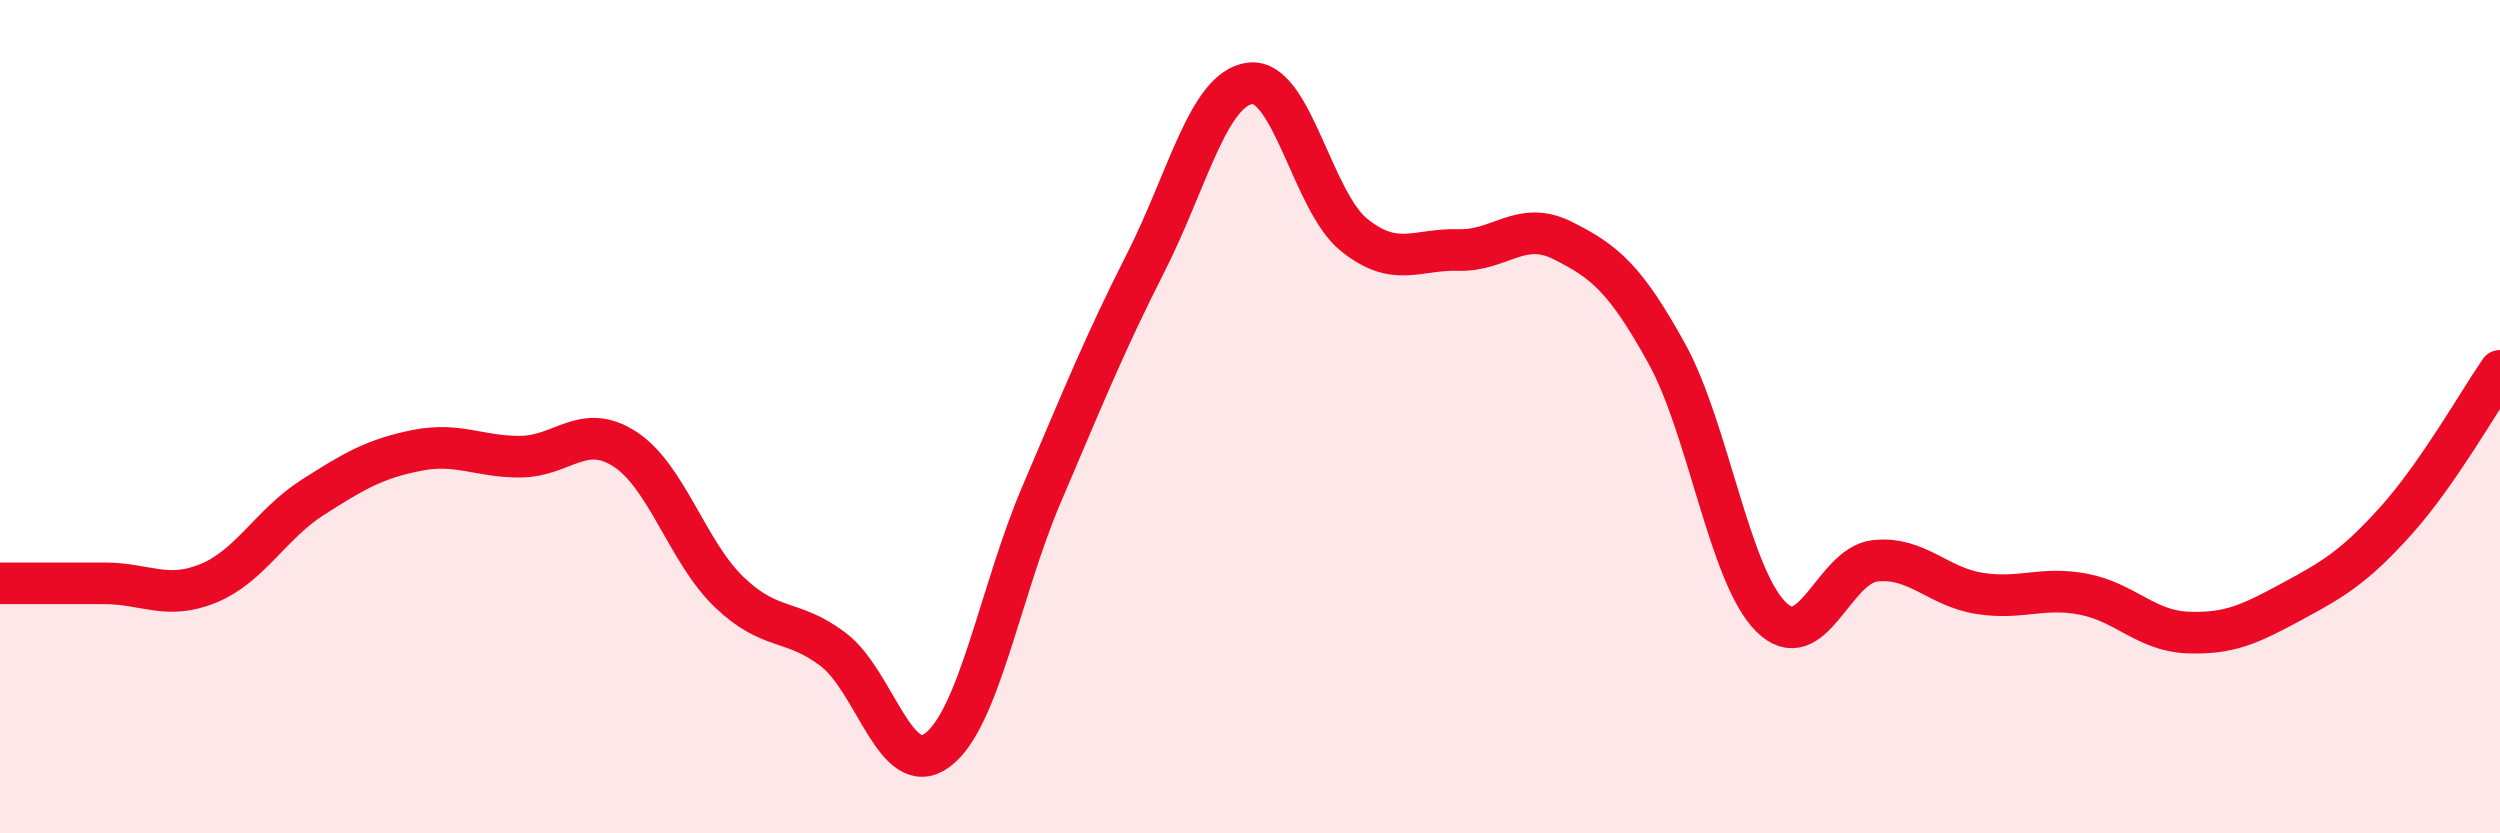
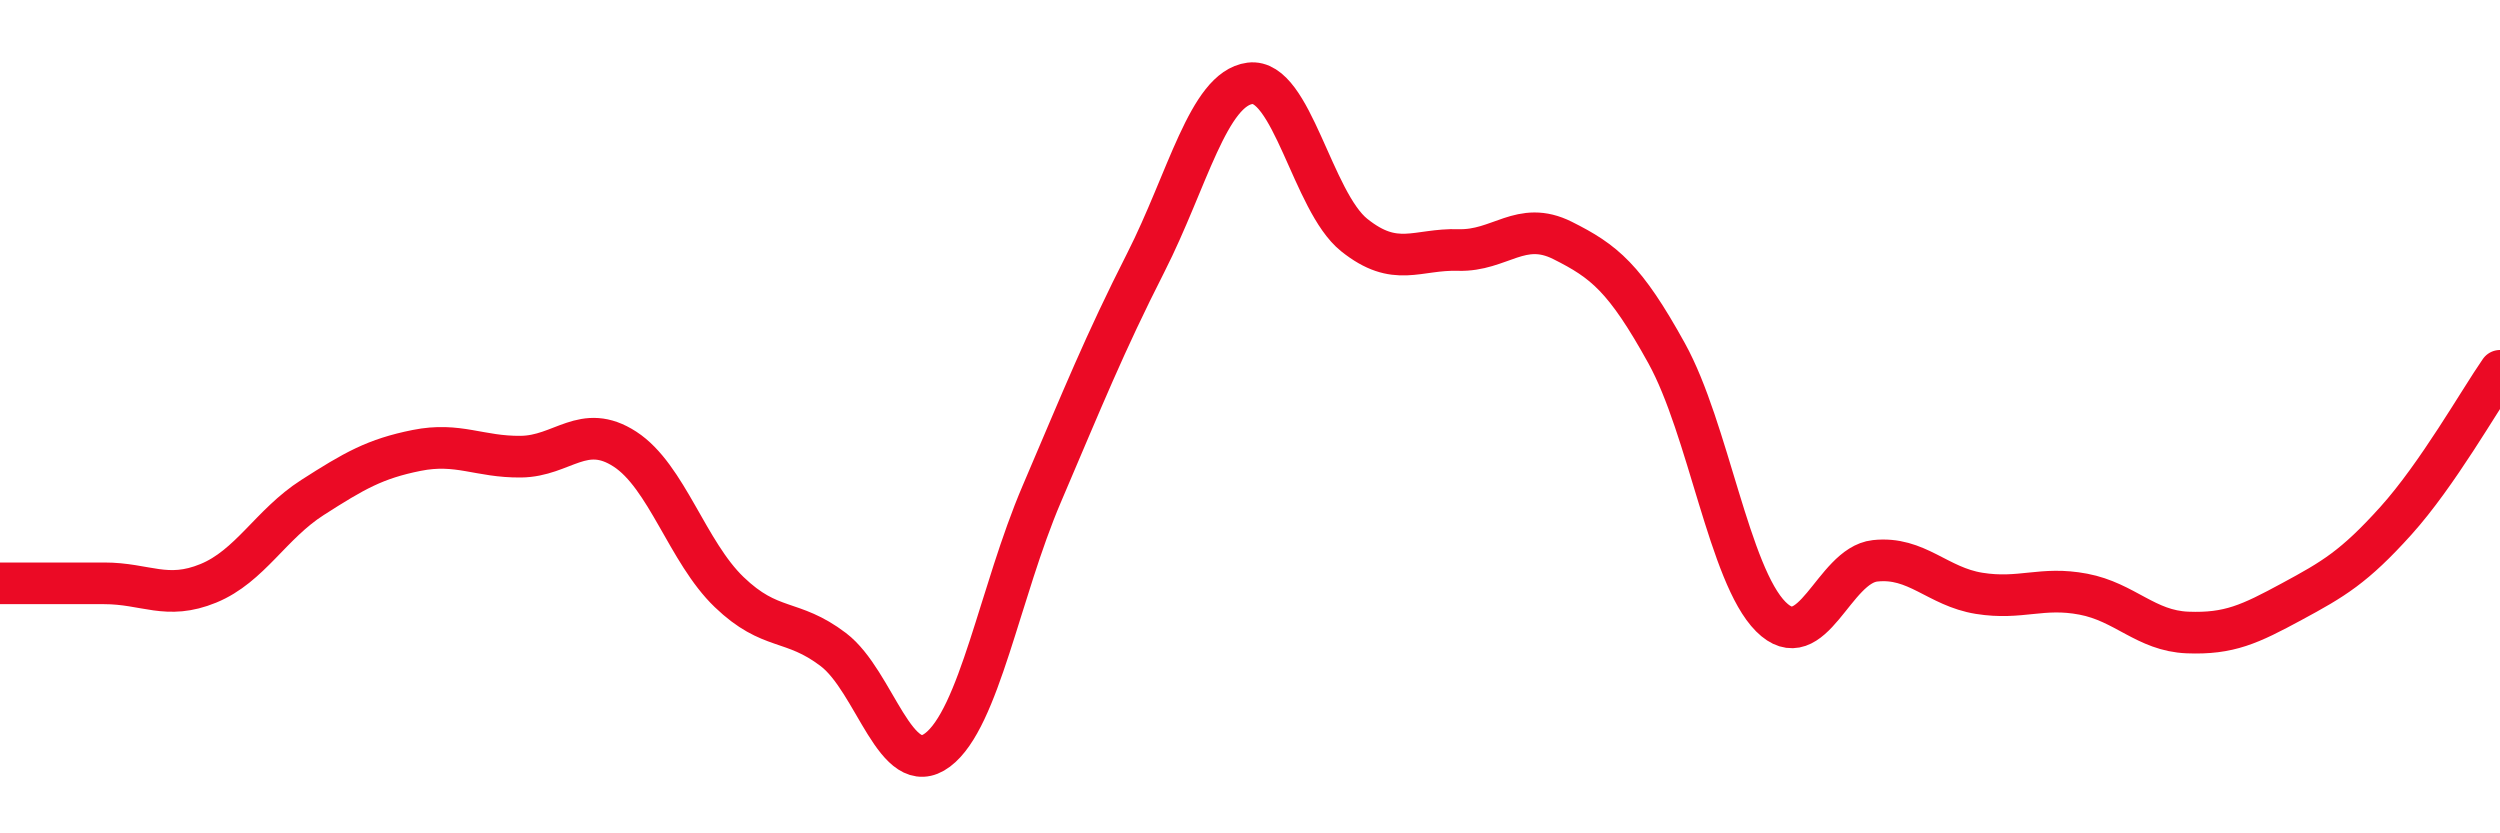
<svg xmlns="http://www.w3.org/2000/svg" width="60" height="20" viewBox="0 0 60 20">
-   <path d="M 0,14 C 0.5,14 1.5,14 2.5,14 C 3.5,14 4,14.41 5,14 C 6,13.59 6.5,12.58 7.5,11.94 C 8.5,11.3 9,11.01 10,10.81 C 11,10.61 11.5,10.97 12.5,10.96 C 13.5,10.95 14,10.13 15,10.78 C 16,11.43 16.5,13.25 17.5,14.21 C 18.5,15.17 19,14.83 20,15.59 C 21,16.35 21.5,18.75 22.5,18 C 23.5,17.25 24,14.2 25,11.86 C 26,9.52 26.5,8.27 27.5,6.3 C 28.5,4.33 29,2.13 30,2 C 31,1.87 31.5,4.84 32.5,5.64 C 33.5,6.44 34,5.97 35,6 C 36,6.03 36.5,5.27 37.5,5.77 C 38.5,6.27 39,6.67 40,8.48 C 41,10.29 41.5,13.8 42.5,14.8 C 43.5,15.8 44,13.57 45,13.46 C 46,13.35 46.5,14.08 47.5,14.24 C 48.5,14.4 49,14.07 50,14.26 C 51,14.45 51.5,15.14 52.5,15.18 C 53.5,15.22 54,14.98 55,14.44 C 56,13.9 56.5,13.61 57.5,12.5 C 58.5,11.39 59.5,9.62 60,8.9L60 20L0 20Z" fill="#EB0A25" opacity="0.1" stroke-linecap="round" stroke-linejoin="round" />
  <path d="M 0,14 C 0.5,14 1.5,14 2.5,14 C 3.5,14 4,14.41 5,14 C 6,13.59 6.5,12.58 7.5,11.94 C 8.5,11.3 9,11.01 10,10.81 C 11,10.61 11.5,10.97 12.5,10.96 C 13.5,10.95 14,10.13 15,10.78 C 16,11.43 16.5,13.25 17.5,14.21 C 18.5,15.17 19,14.83 20,15.59 C 21,16.35 21.5,18.75 22.5,18 C 23.5,17.25 24,14.2 25,11.86 C 26,9.52 26.5,8.27 27.5,6.3 C 28.5,4.33 29,2.13 30,2 C 31,1.87 31.5,4.84 32.5,5.64 C 33.5,6.44 34,5.97 35,6 C 36,6.03 36.5,5.27 37.5,5.77 C 38.5,6.27 39,6.67 40,8.48 C 41,10.29 41.5,13.8 42.5,14.8 C 43.5,15.8 44,13.57 45,13.46 C 46,13.35 46.5,14.08 47.5,14.24 C 48.5,14.4 49,14.07 50,14.26 C 51,14.45 51.5,15.14 52.5,15.18 C 53.5,15.22 54,14.98 55,14.44 C 56,13.9 56.5,13.61 57.5,12.5 C 58.5,11.39 59.5,9.62 60,8.9" stroke="#EB0A25" stroke-width="1" fill="none" stroke-linecap="round" stroke-linejoin="round" />
</svg>